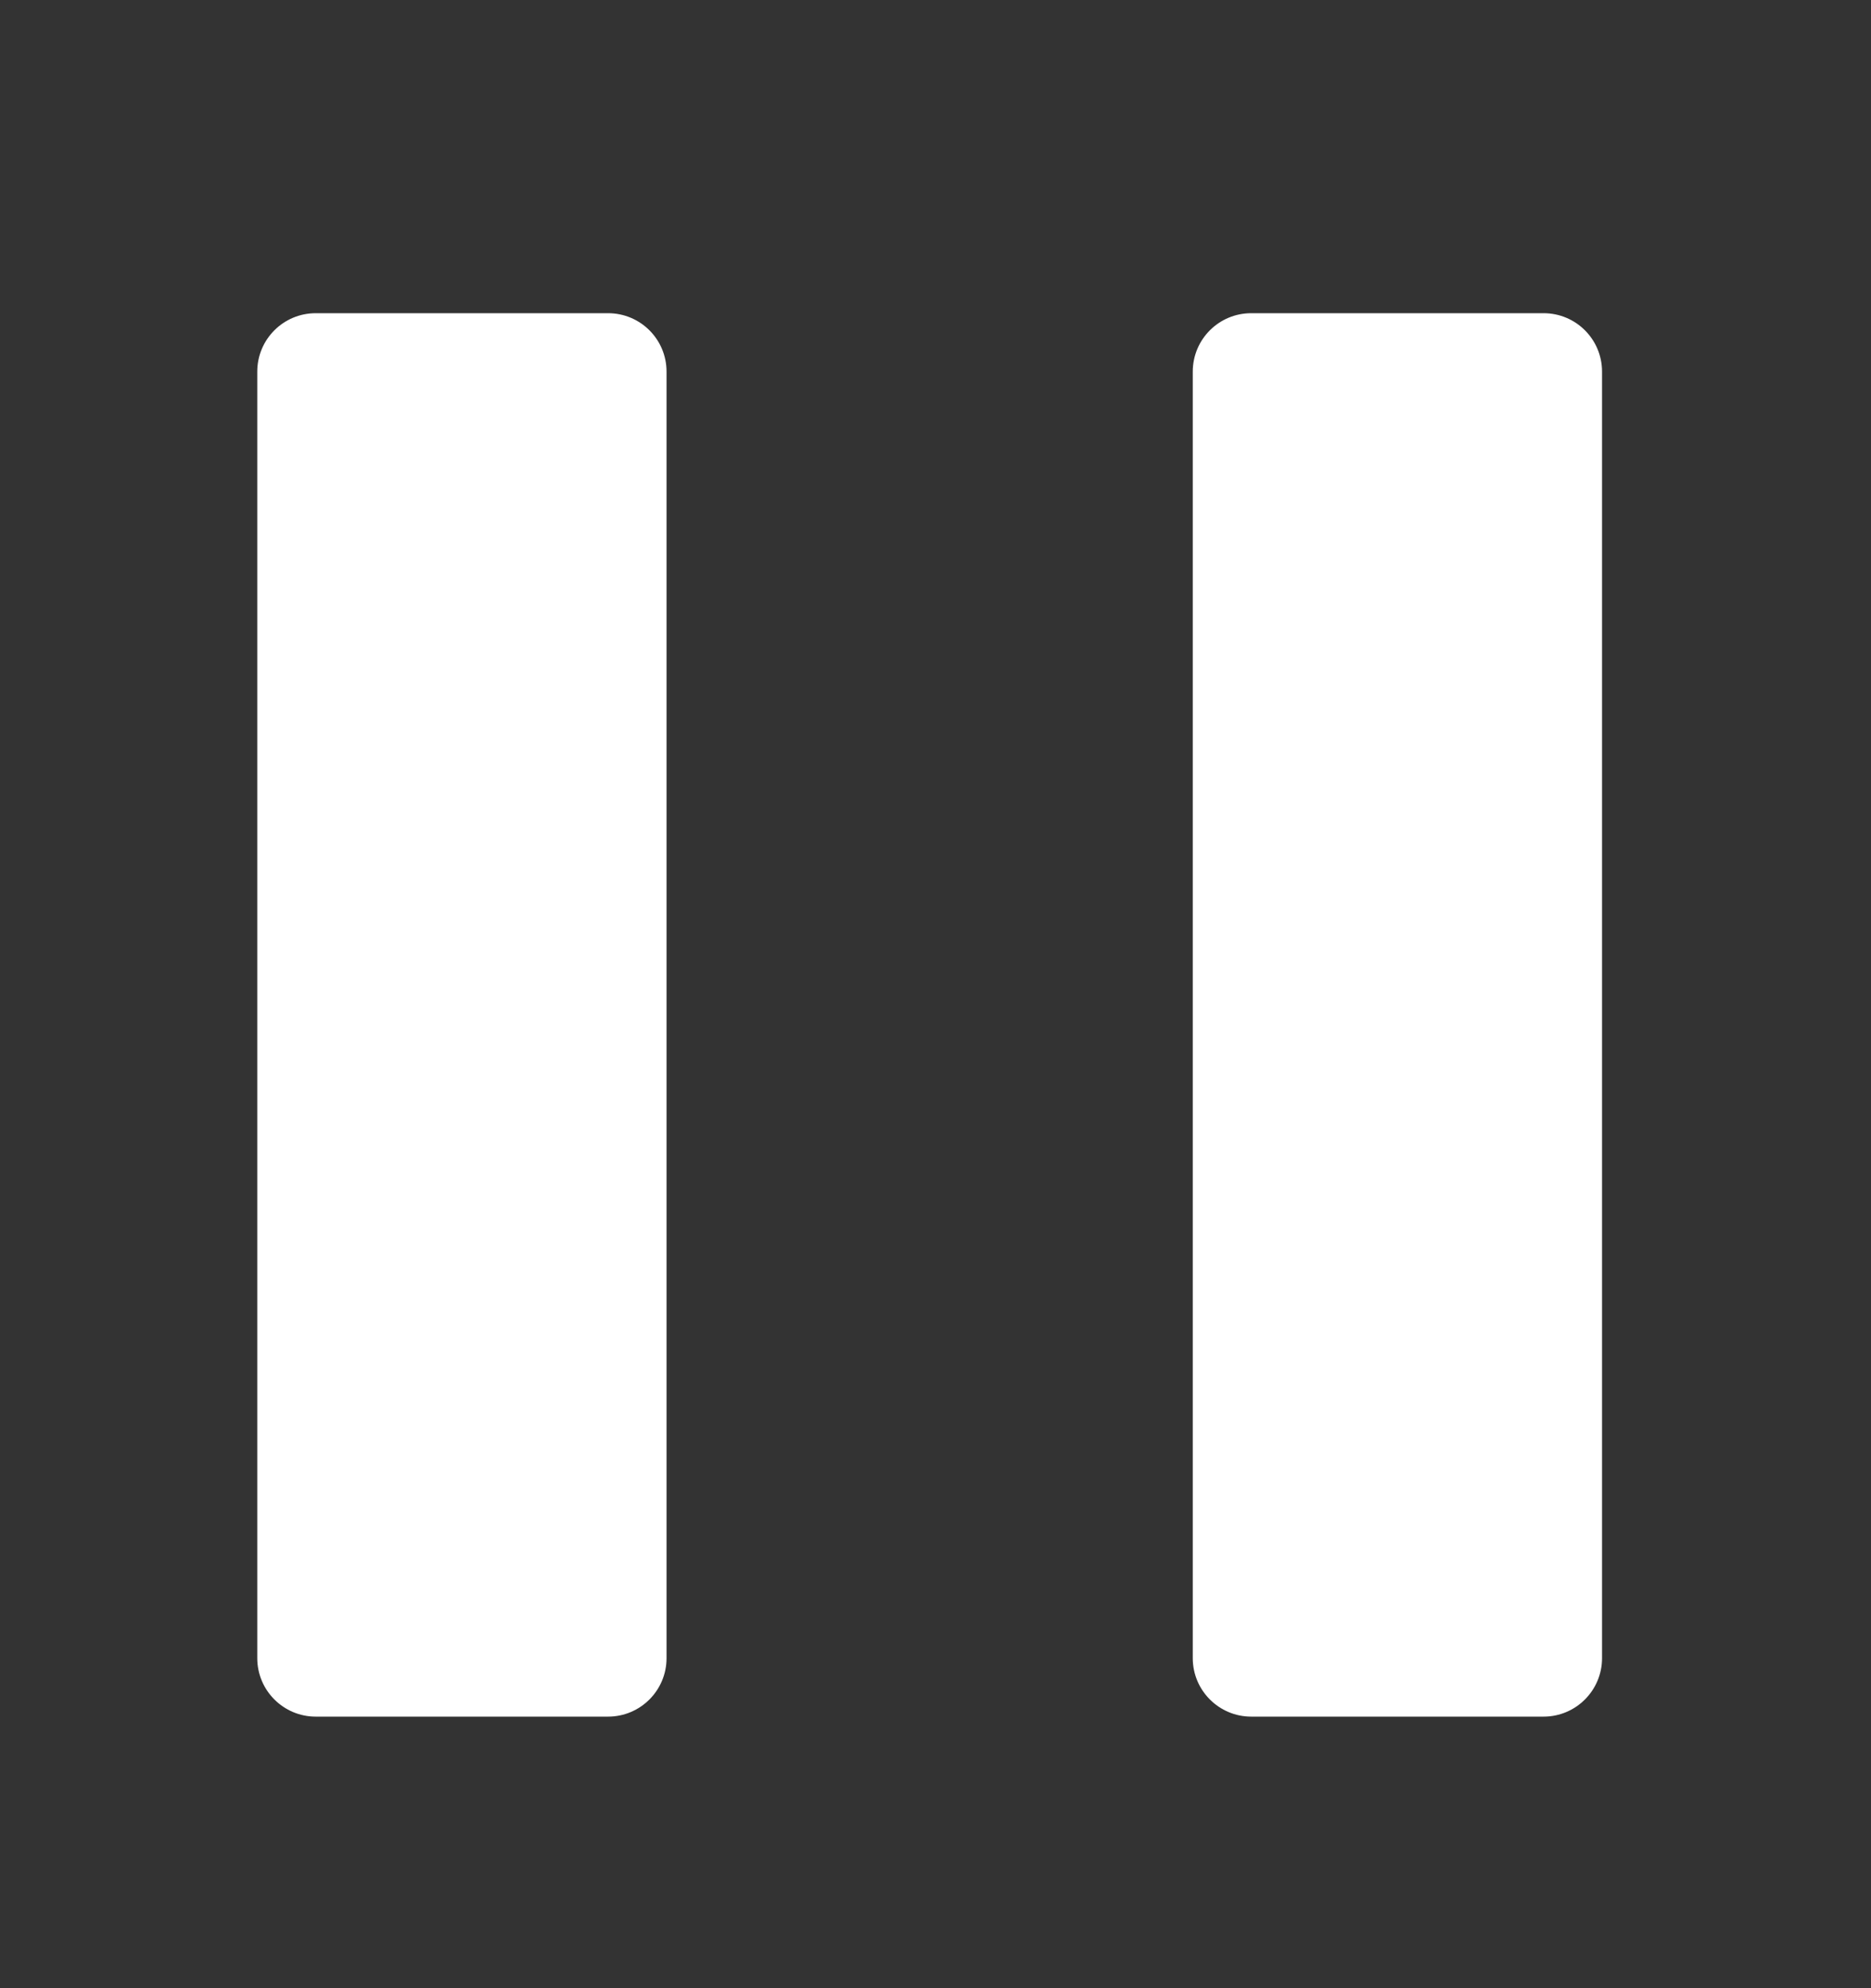
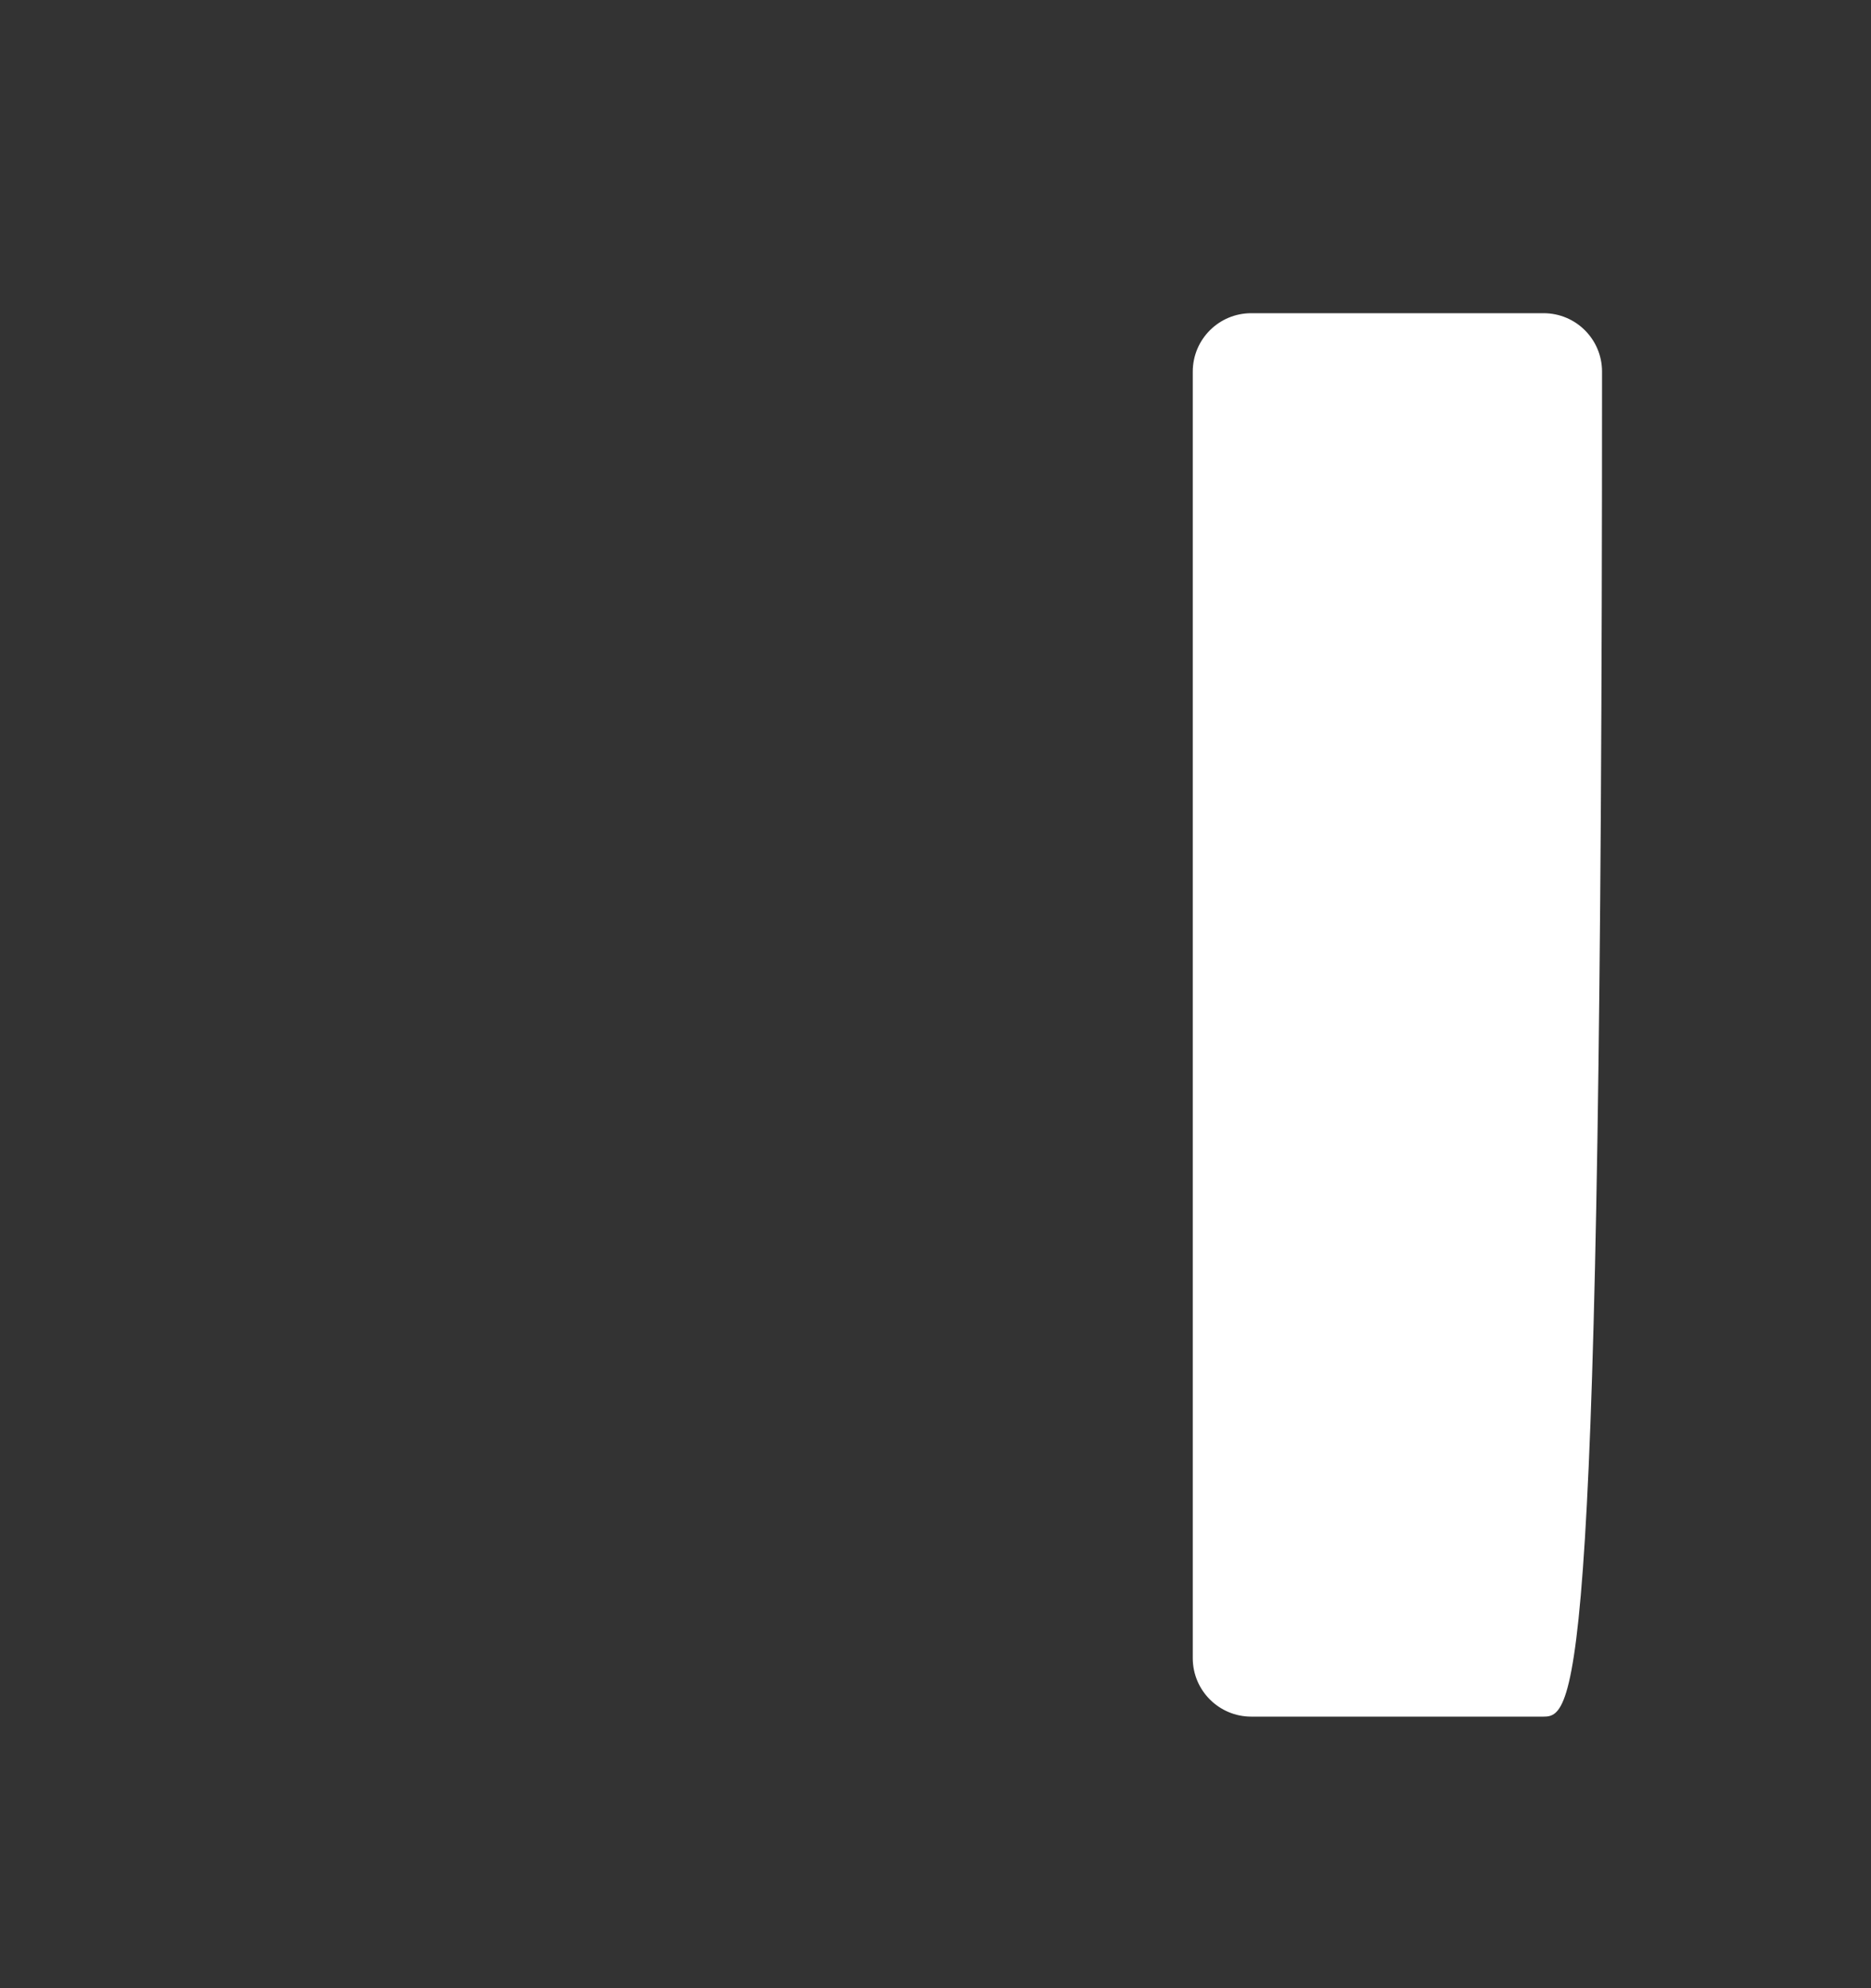
<svg xmlns="http://www.w3.org/2000/svg" width="16" height="17" viewBox="0 0 16 17" fill="none">
  <rect x="0" y="0" width="16" height="17" fill="#333333" stroke="none" />
-   <path d="M2.2 3.178C2.2 2.901 2.424 2.678 2.7 2.678H5.2C5.476 2.678 5.7 2.901 5.7 3.178V14.178C5.7 14.454 5.476 14.678 5.2 14.678H2.7C2.424 14.678 2.2 14.454 2.2 14.178V3.178Z" fill="white" />
-   <path d="M10.2 3.178C10.2 2.901 10.424 2.678 10.7 2.678H13.2C13.476 2.678 13.7 2.901 13.7 3.178V14.178C13.7 14.454 13.476 14.678 13.2 14.678H10.7C10.424 14.678 10.2 14.454 10.2 14.178V3.178Z" fill="white" />
+   <path d="M10.2 3.178C10.2 2.901 10.424 2.678 10.7 2.678H13.2C13.476 2.678 13.7 2.901 13.7 3.178C13.7 14.454 13.476 14.678 13.2 14.678H10.7C10.424 14.678 10.2 14.454 10.2 14.178V3.178Z" fill="white" />
</svg>